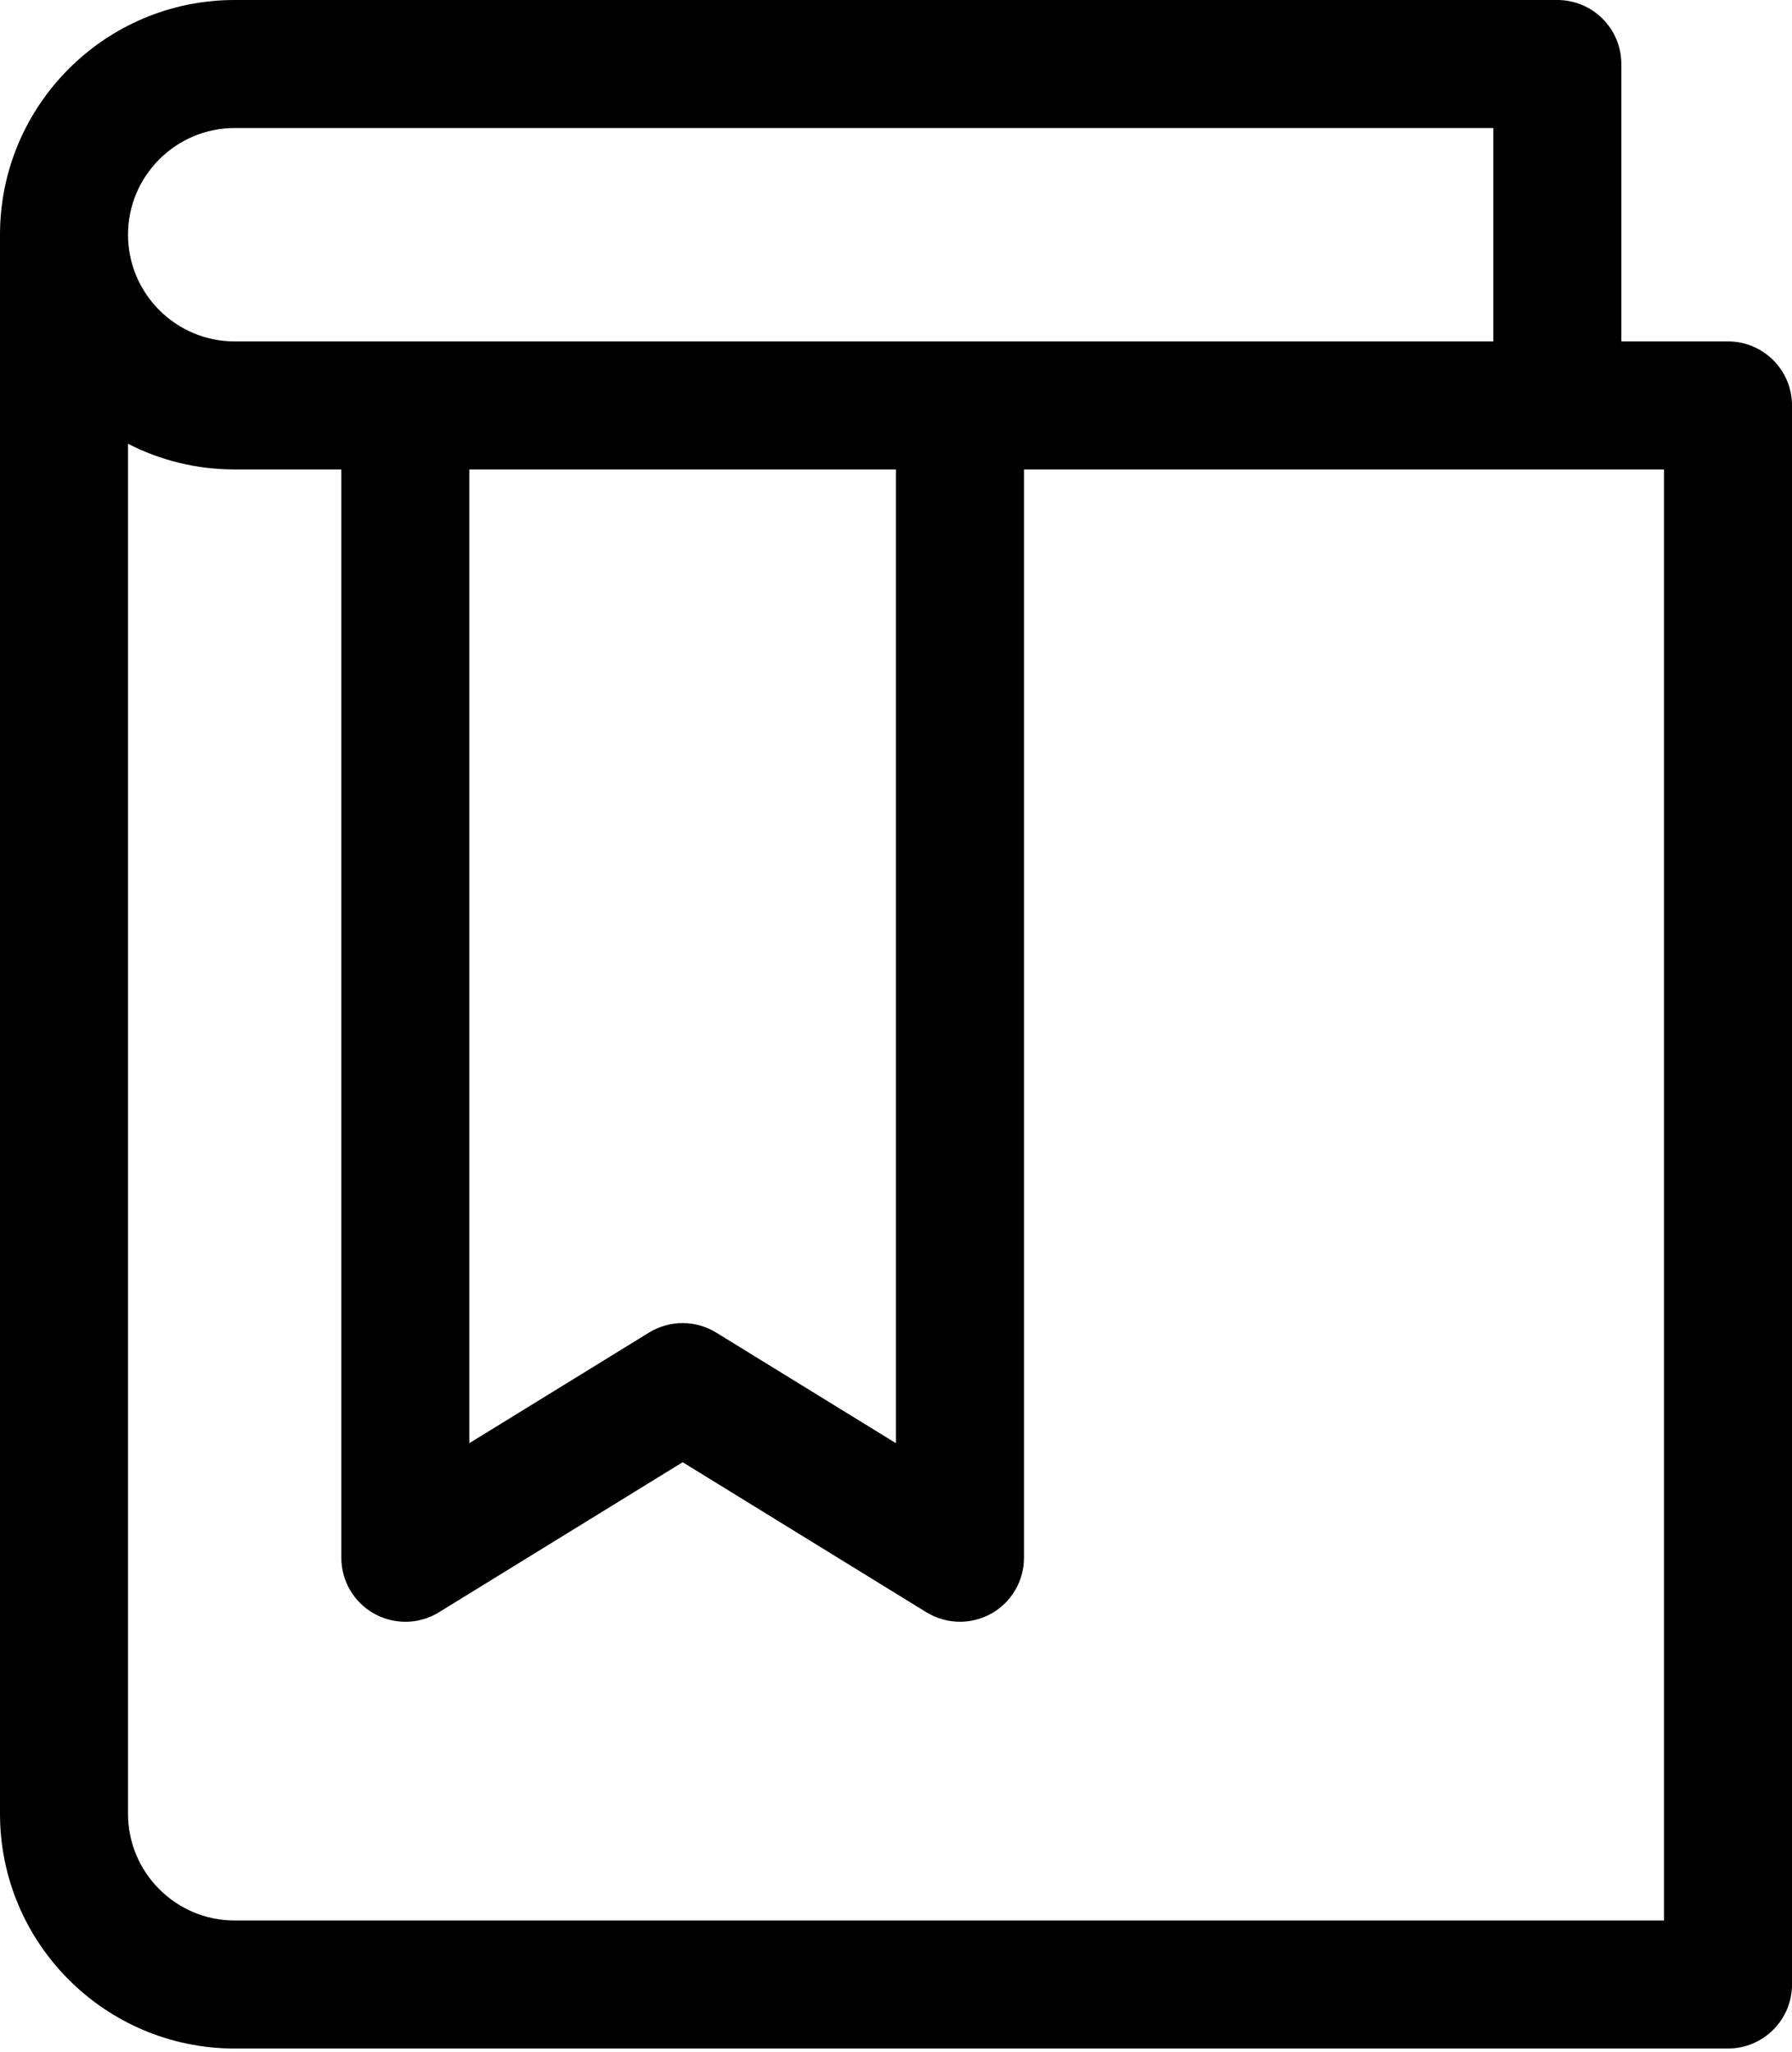
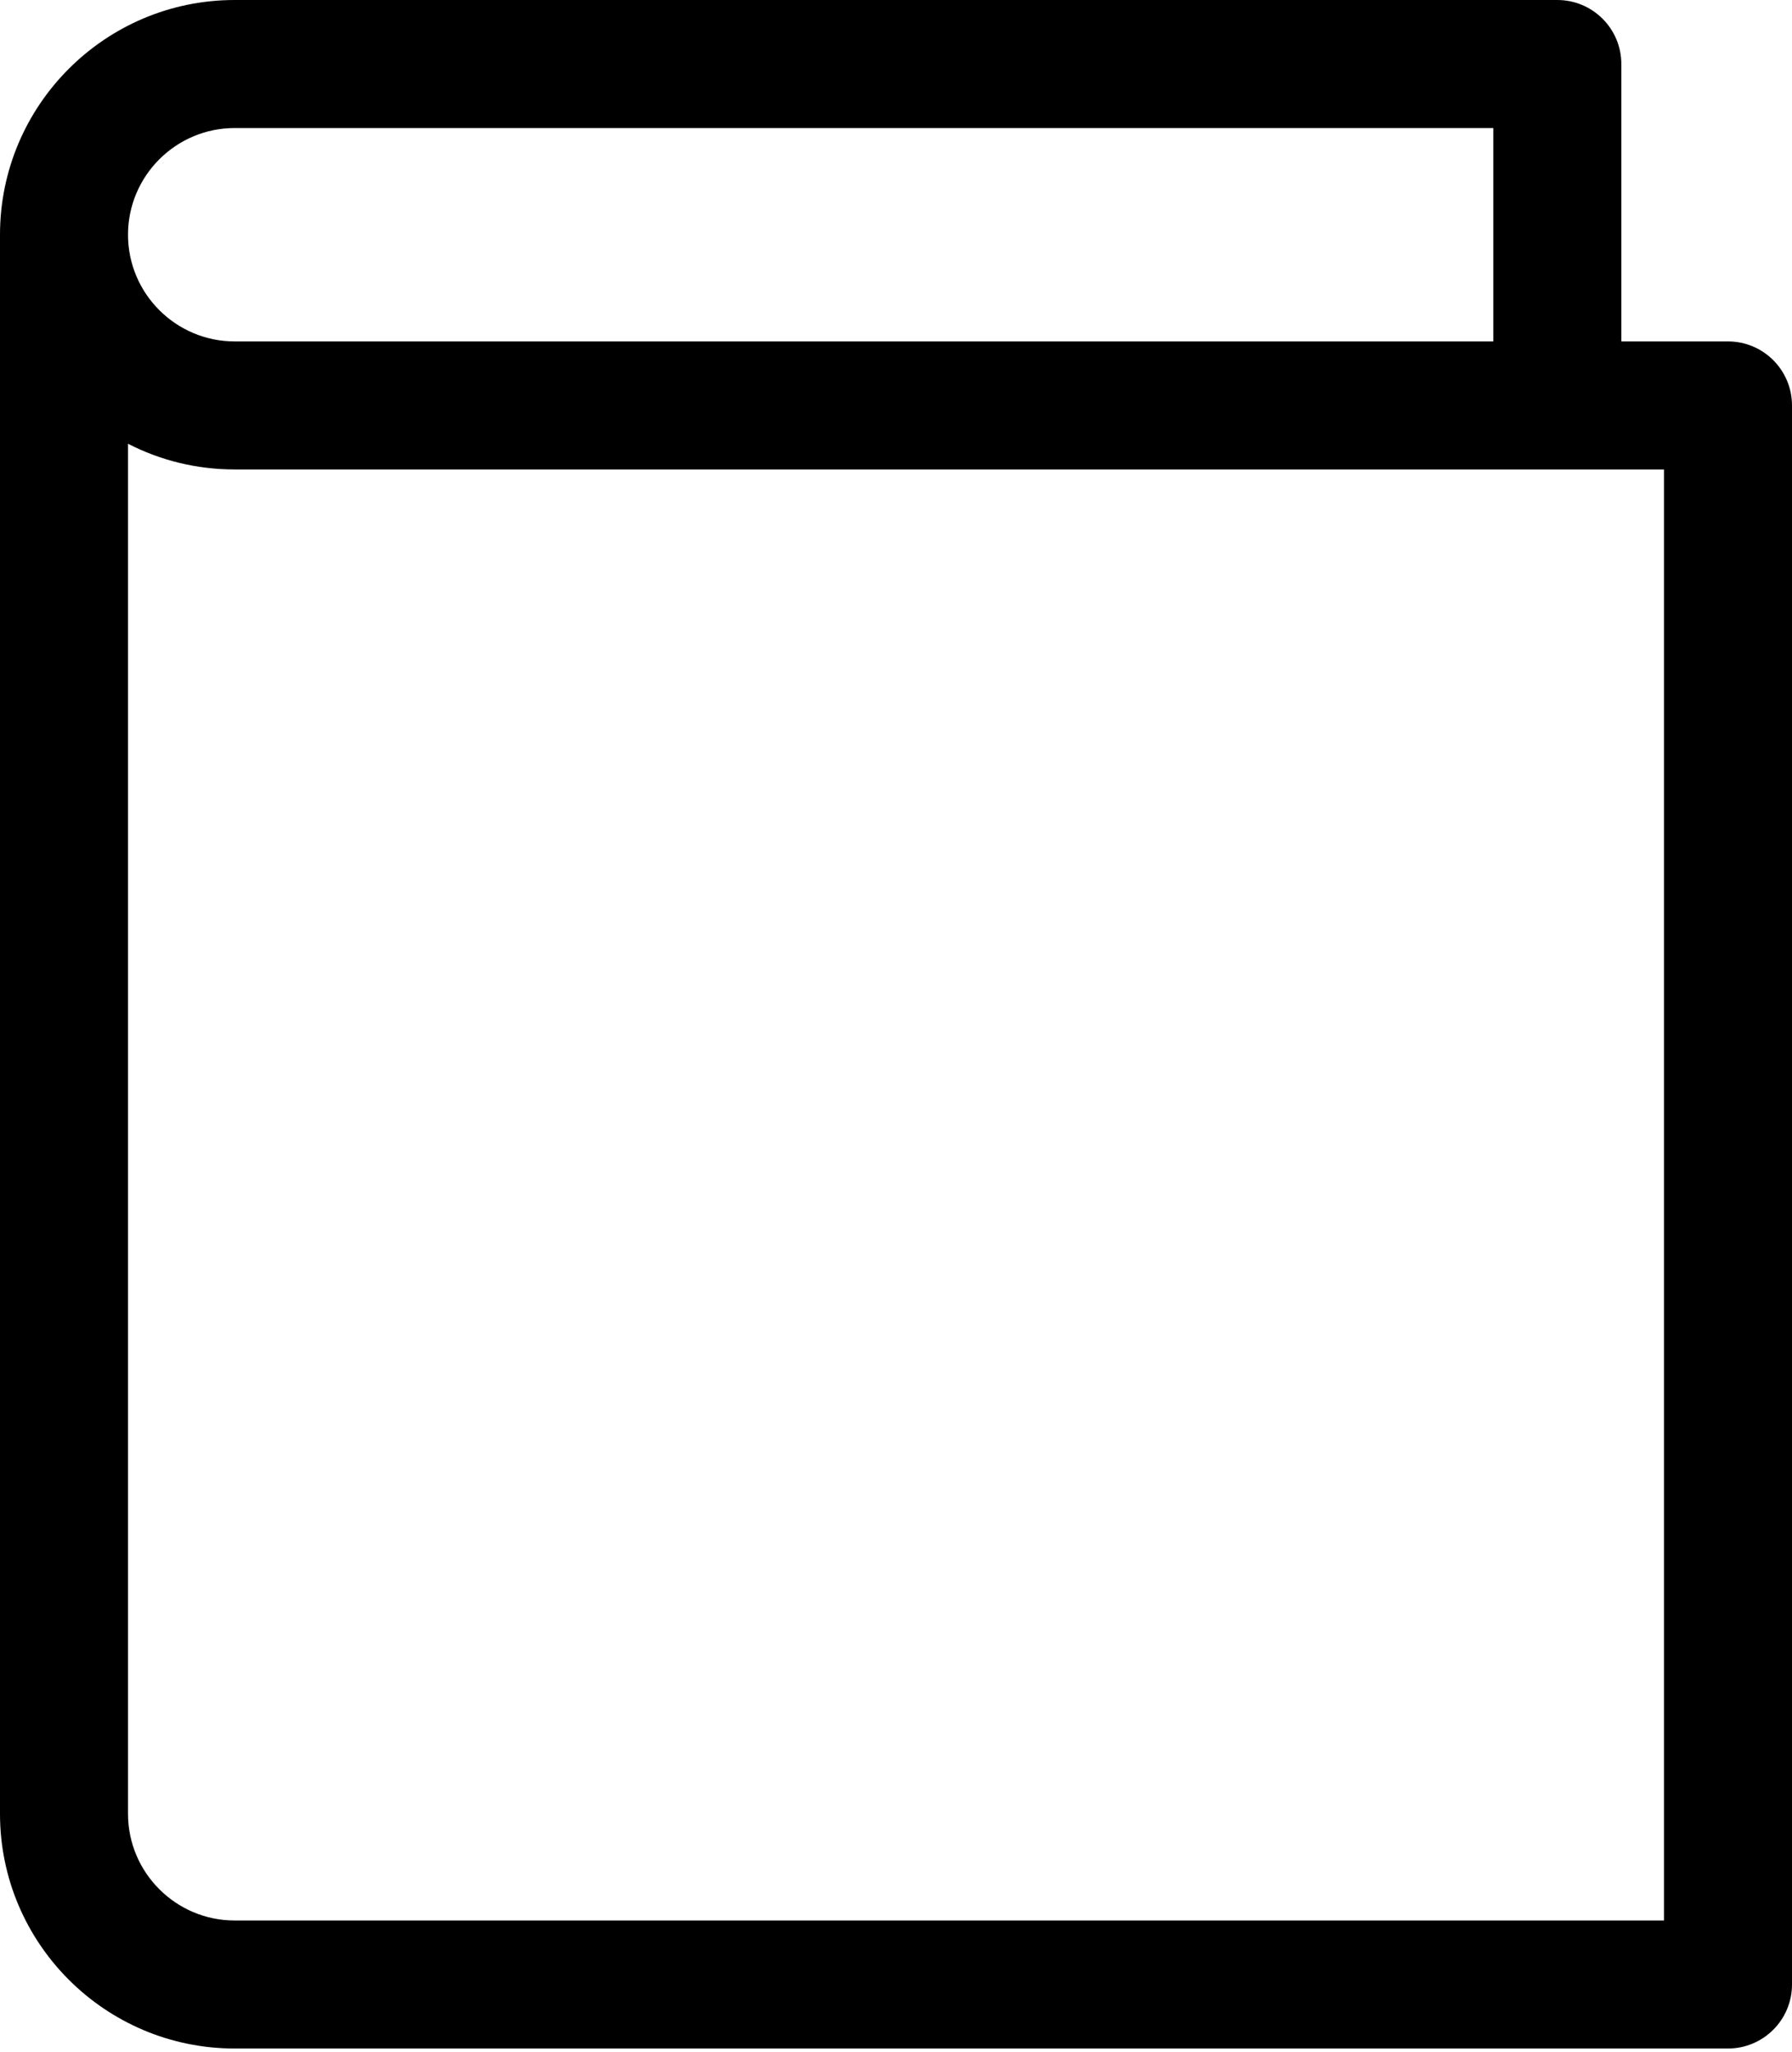
<svg xmlns="http://www.w3.org/2000/svg" width="76" height="87" viewBox="0 0 76 87" fill="none">
  <path d="M73.286 86.857H9.952C4.462 86.857 0 82.395 0 76.905V9.952C0 4.462 4.462 0 9.952 0H66.048C67.546 0 68.762 1.216 68.762 2.714V14.476H73.286C74.784 14.476 76 15.692 76 17.191V84.143C76 85.641 74.784 86.857 73.286 86.857ZM5.429 18.815V76.905C5.429 79.398 7.459 81.429 9.952 81.429H70.571V19.905H9.952C8.324 19.905 6.786 19.514 5.429 18.815ZM9.952 5.429C7.459 5.429 5.429 7.459 5.429 9.952C5.429 12.446 7.459 14.476 9.952 14.476H63.333V5.429H9.952Z" fill="black" />
-   <path d="M40.714 68.762C40.218 68.762 39.729 68.628 39.288 68.36L28.952 61.998L18.616 68.36C17.776 68.878 16.73 68.896 15.865 68.418C15.004 67.937 14.476 67.028 14.476 66.048V17.19H19.904V61.191L27.526 56.501C28.402 55.965 29.498 55.965 30.374 56.501L37.996 61.191V17.19H43.428V66.048C43.428 67.028 42.9 67.937 42.038 68.418C41.626 68.646 41.17 68.762 40.714 68.762Z" fill="black" />
</svg>